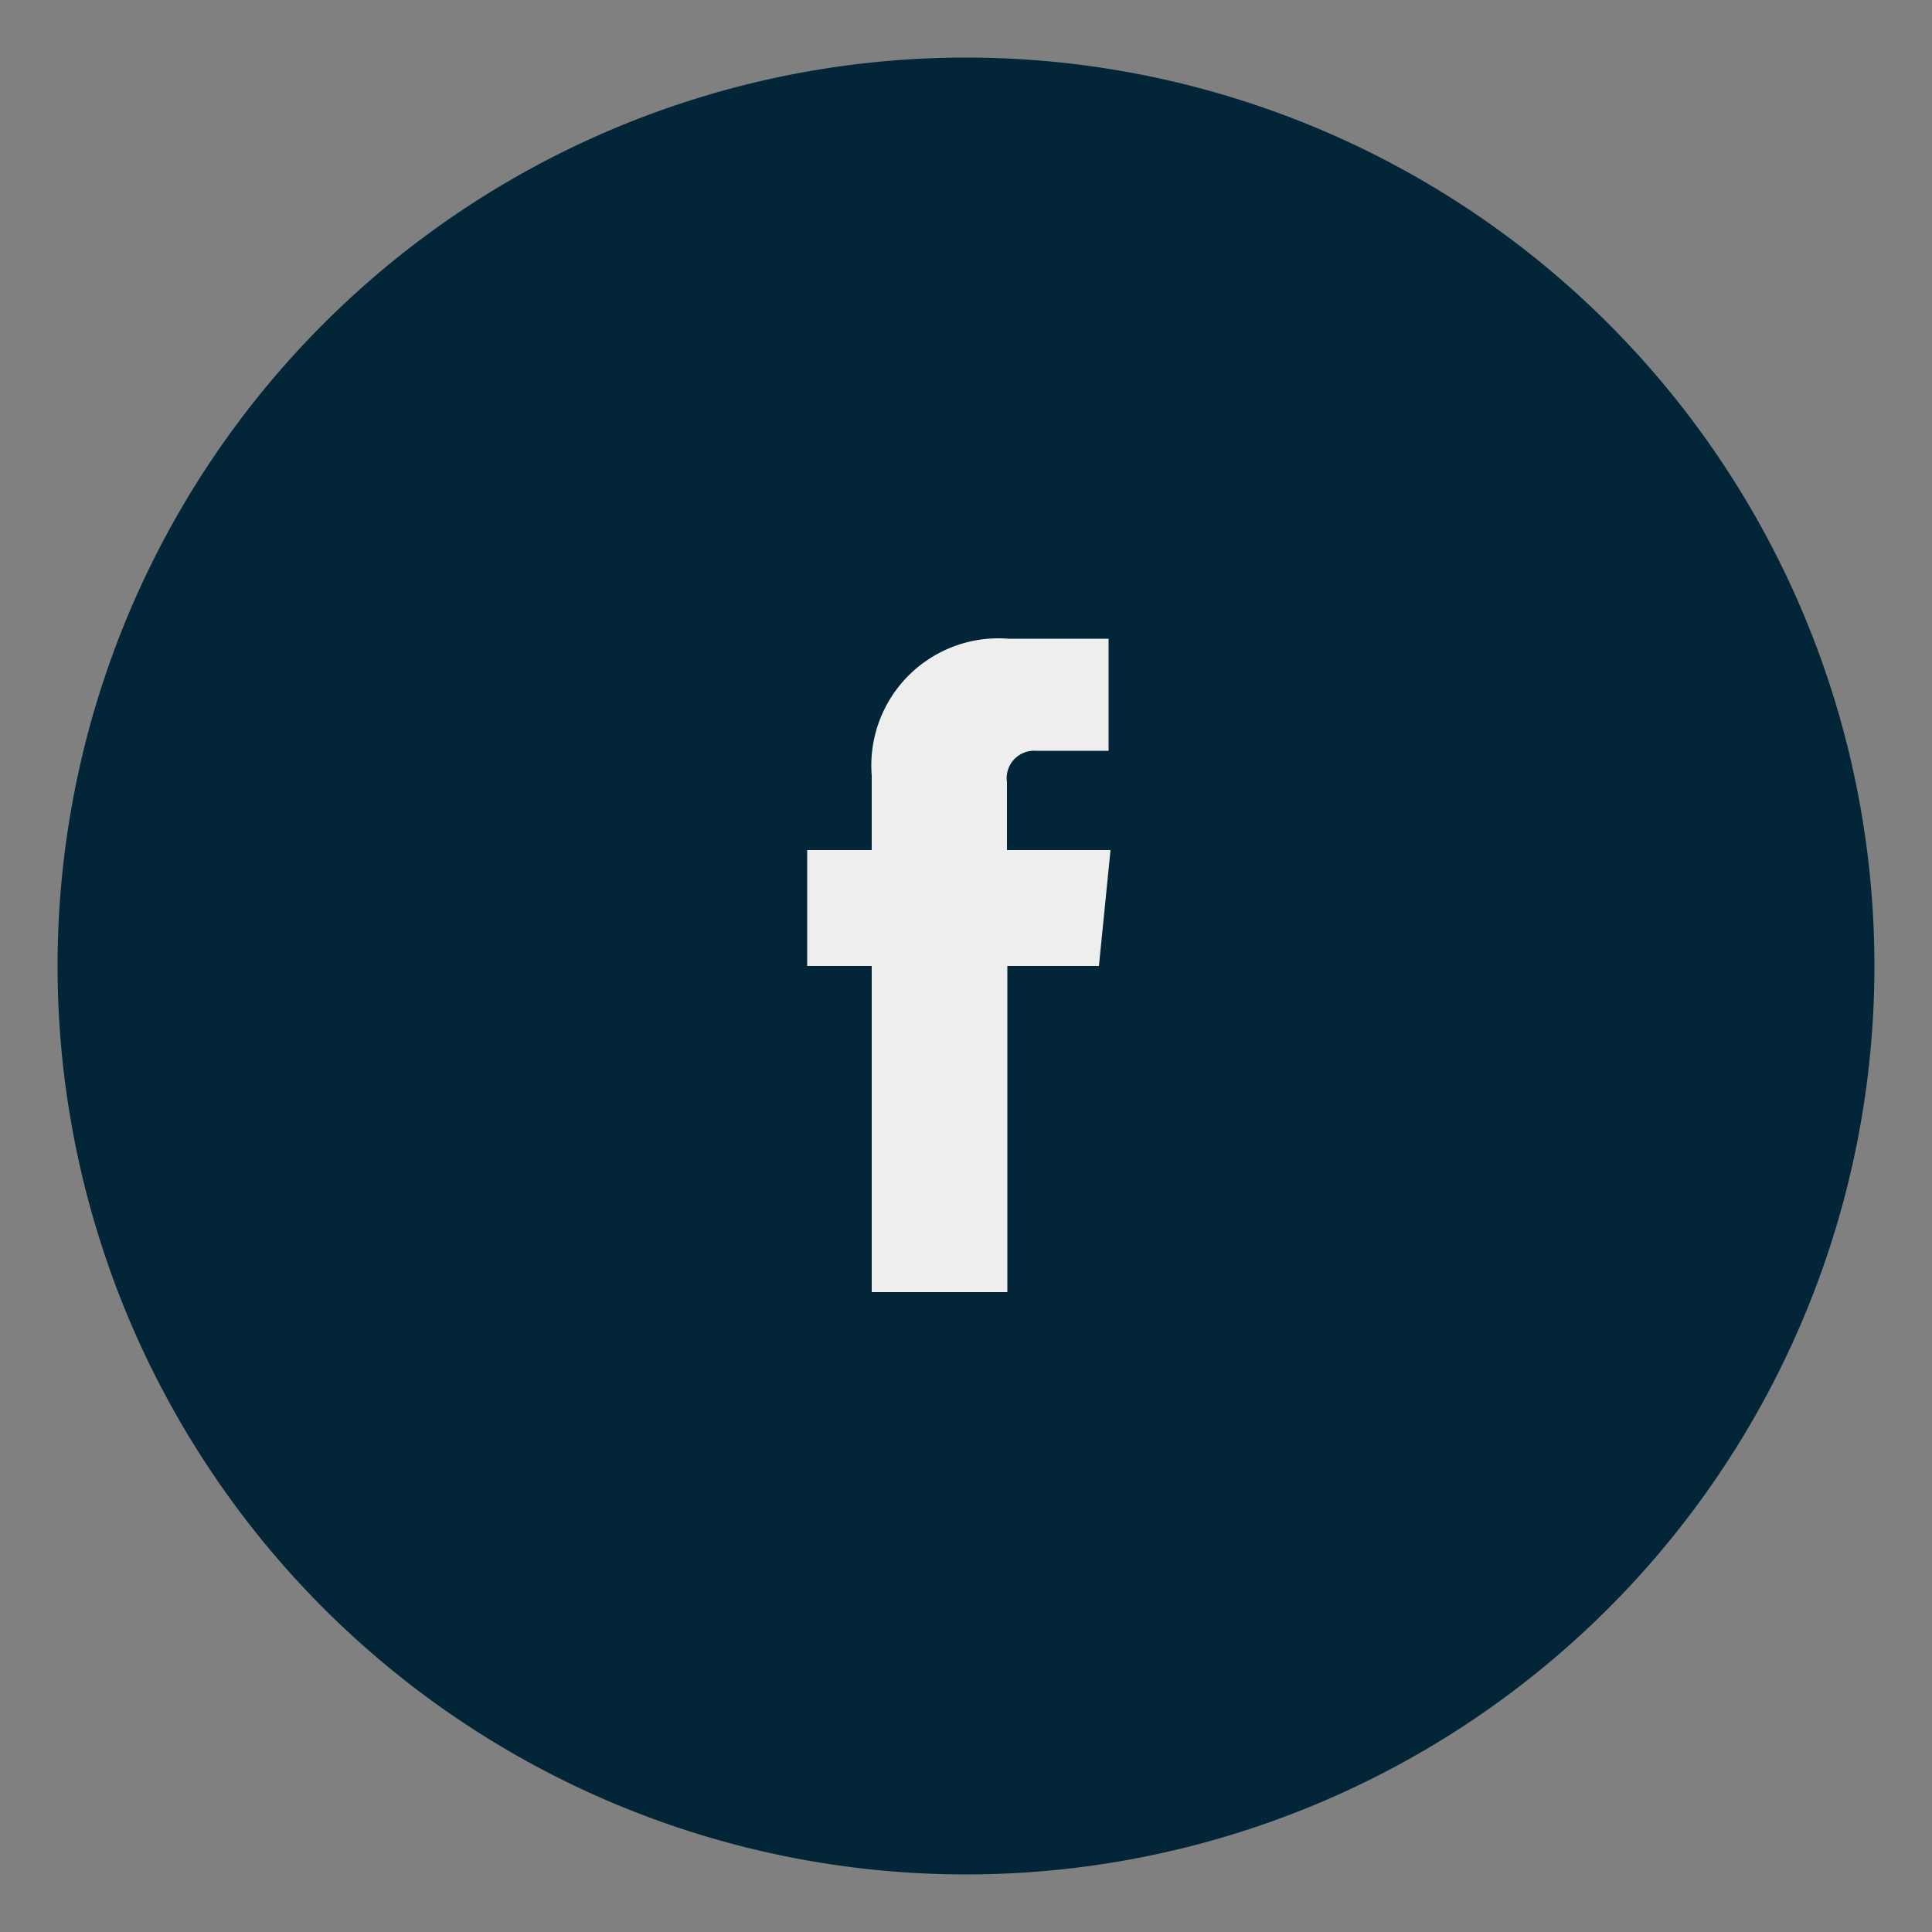
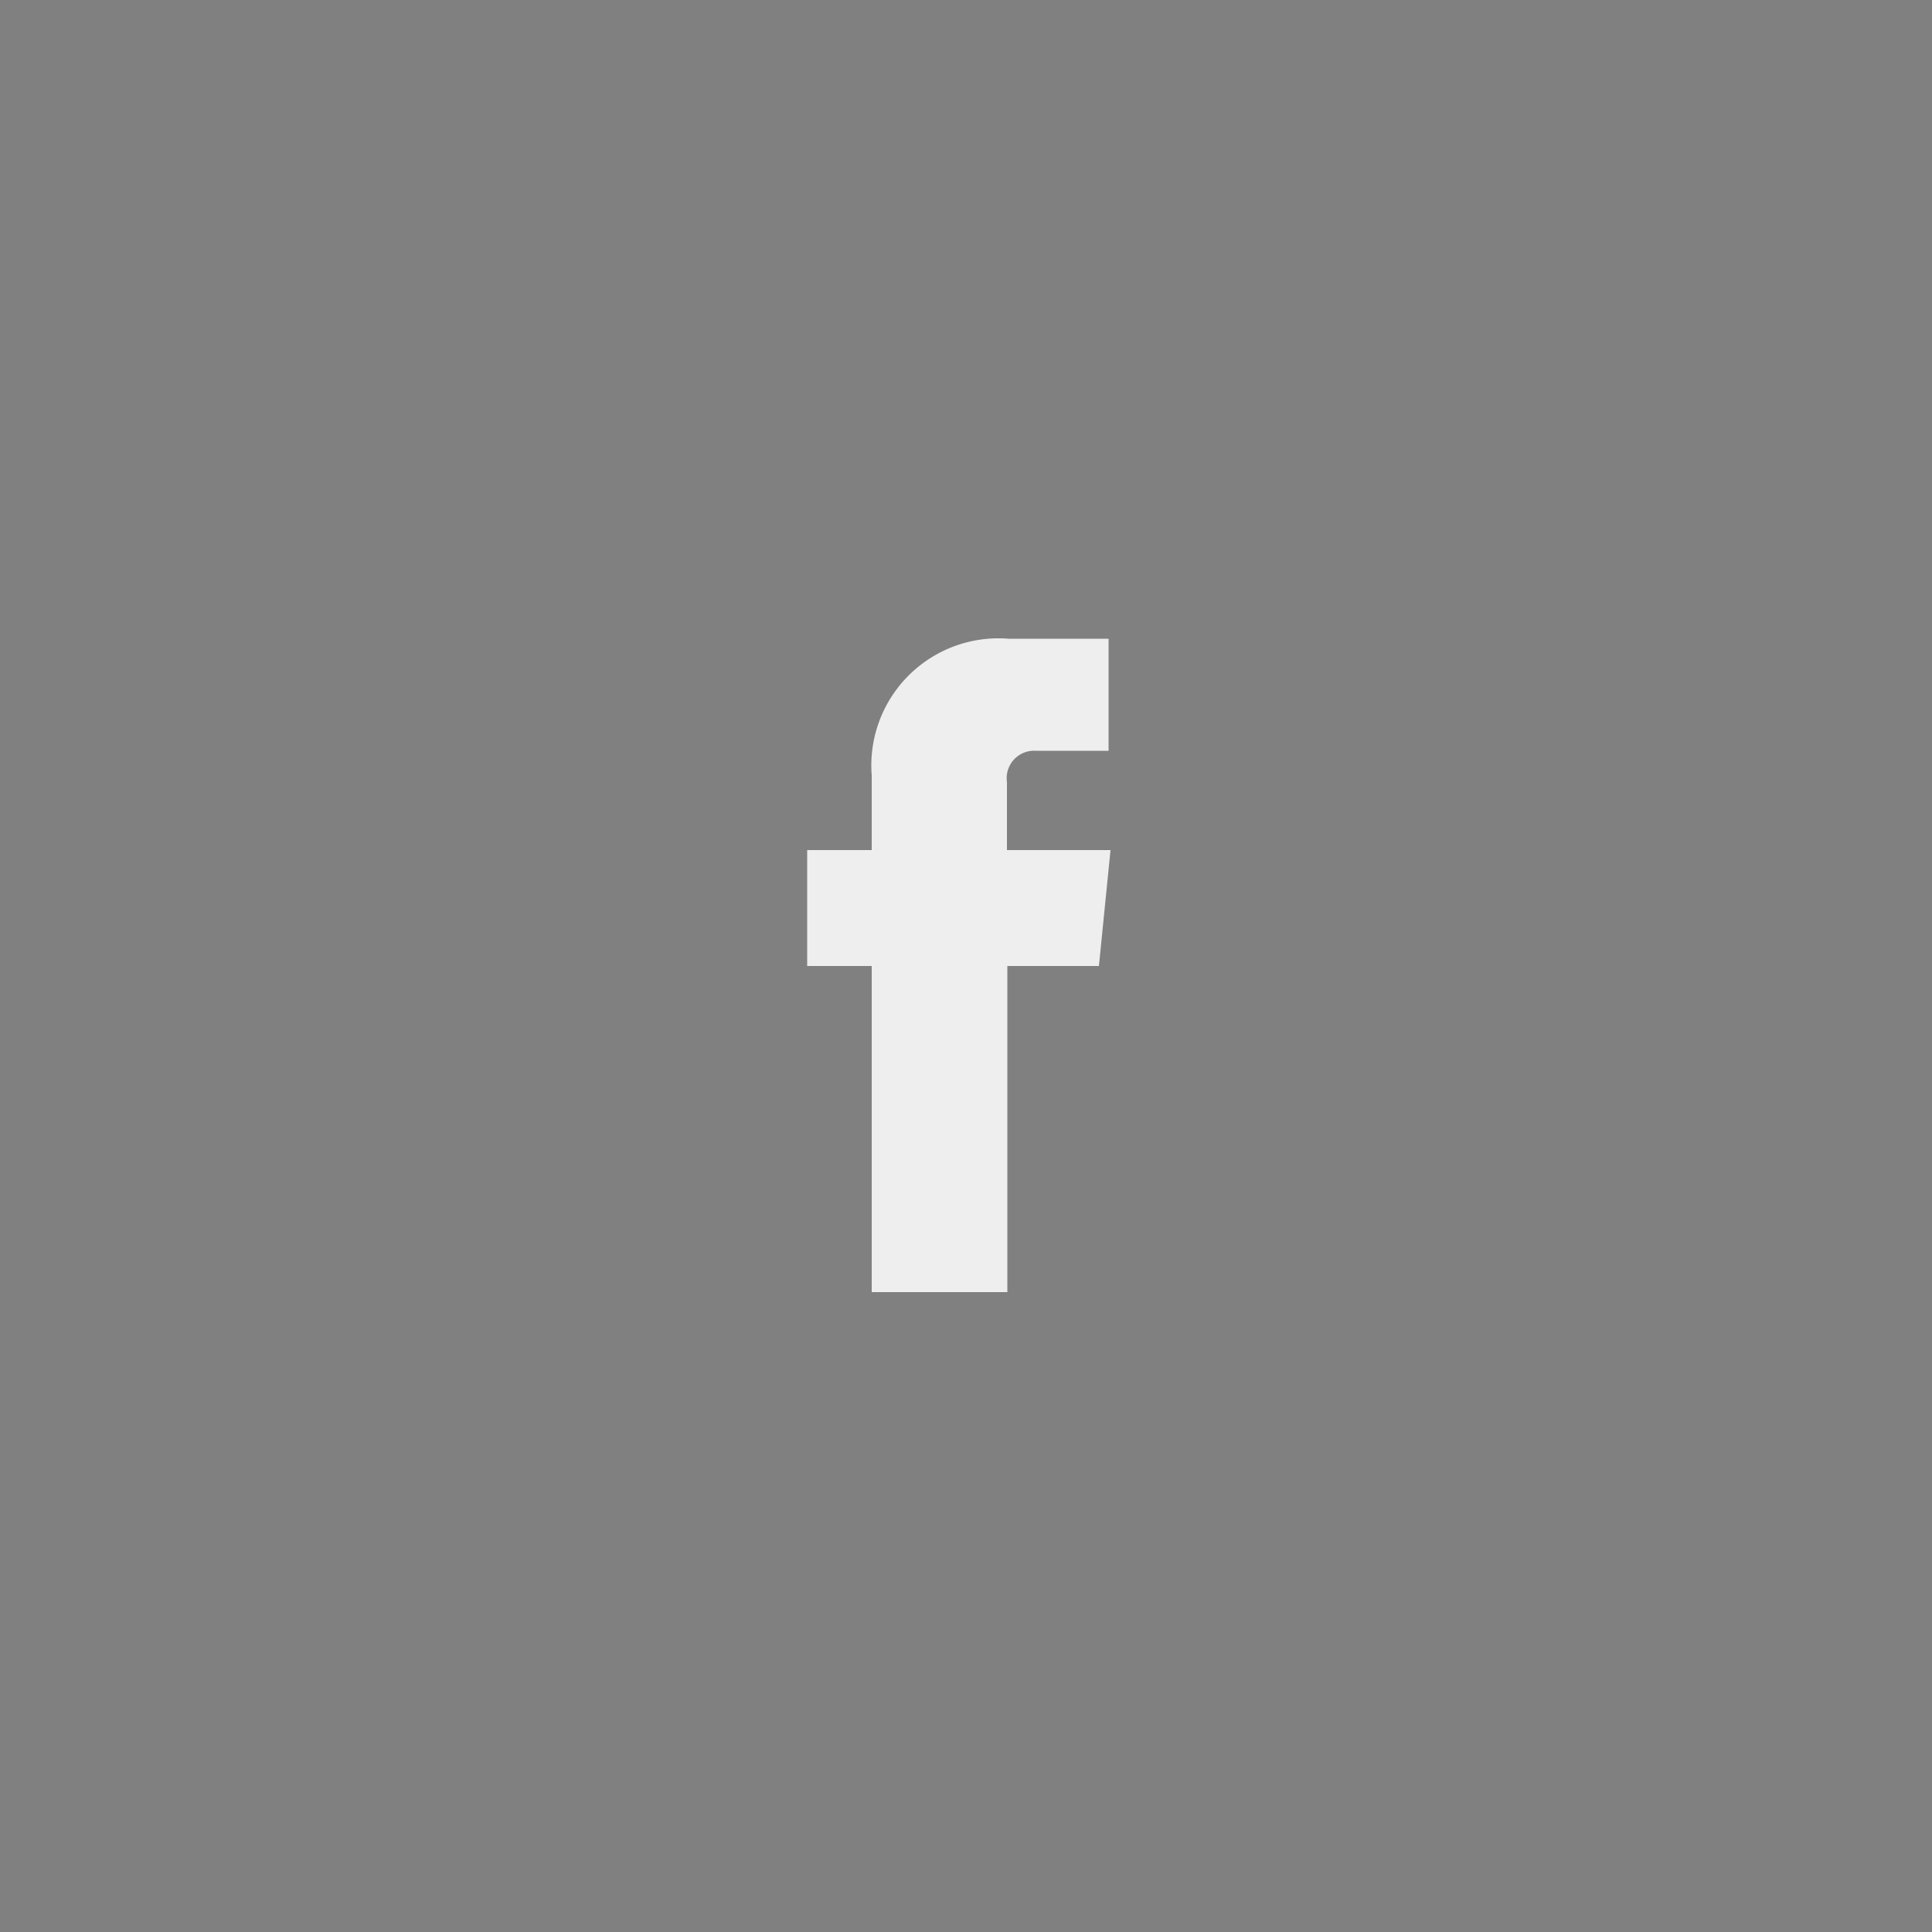
<svg xmlns="http://www.w3.org/2000/svg" id="Layer_1" data-name="Layer 1" viewBox="0 0 50 50">
  <rect x="0" y="0" width="50" height="50" fill="#808080" stroke="none" />
  <defs>
    <style>.cls-1{fill:#022637;}.cls-2{fill:#eeeeef;}</style>
  </defs>
  <title>contact</title>
-   <path class="cls-1" d="M1.49,25A23.51,23.51,0,1,0,25,1.49,23.51,23.51,0,0,0,1.49,25" />
-   <path class="cls-2" d="M28.74,22H26.06V20.24a.71.71,0,0,1,.74-.81h1.89V16.53H26.1a3.29,3.29,0,0,0-3.54,3.54V22H20.89v3h1.67v8.44h3.51V25h2.37Z" />
+   <path class="cls-2" d="M28.74,22H26.06V20.24a.71.71,0,0,1,.74-.81h1.89V16.53H26.1a3.29,3.29,0,0,0-3.54,3.54V22H20.89v3h1.67v8.44h3.51V25h2.37" />
</svg>